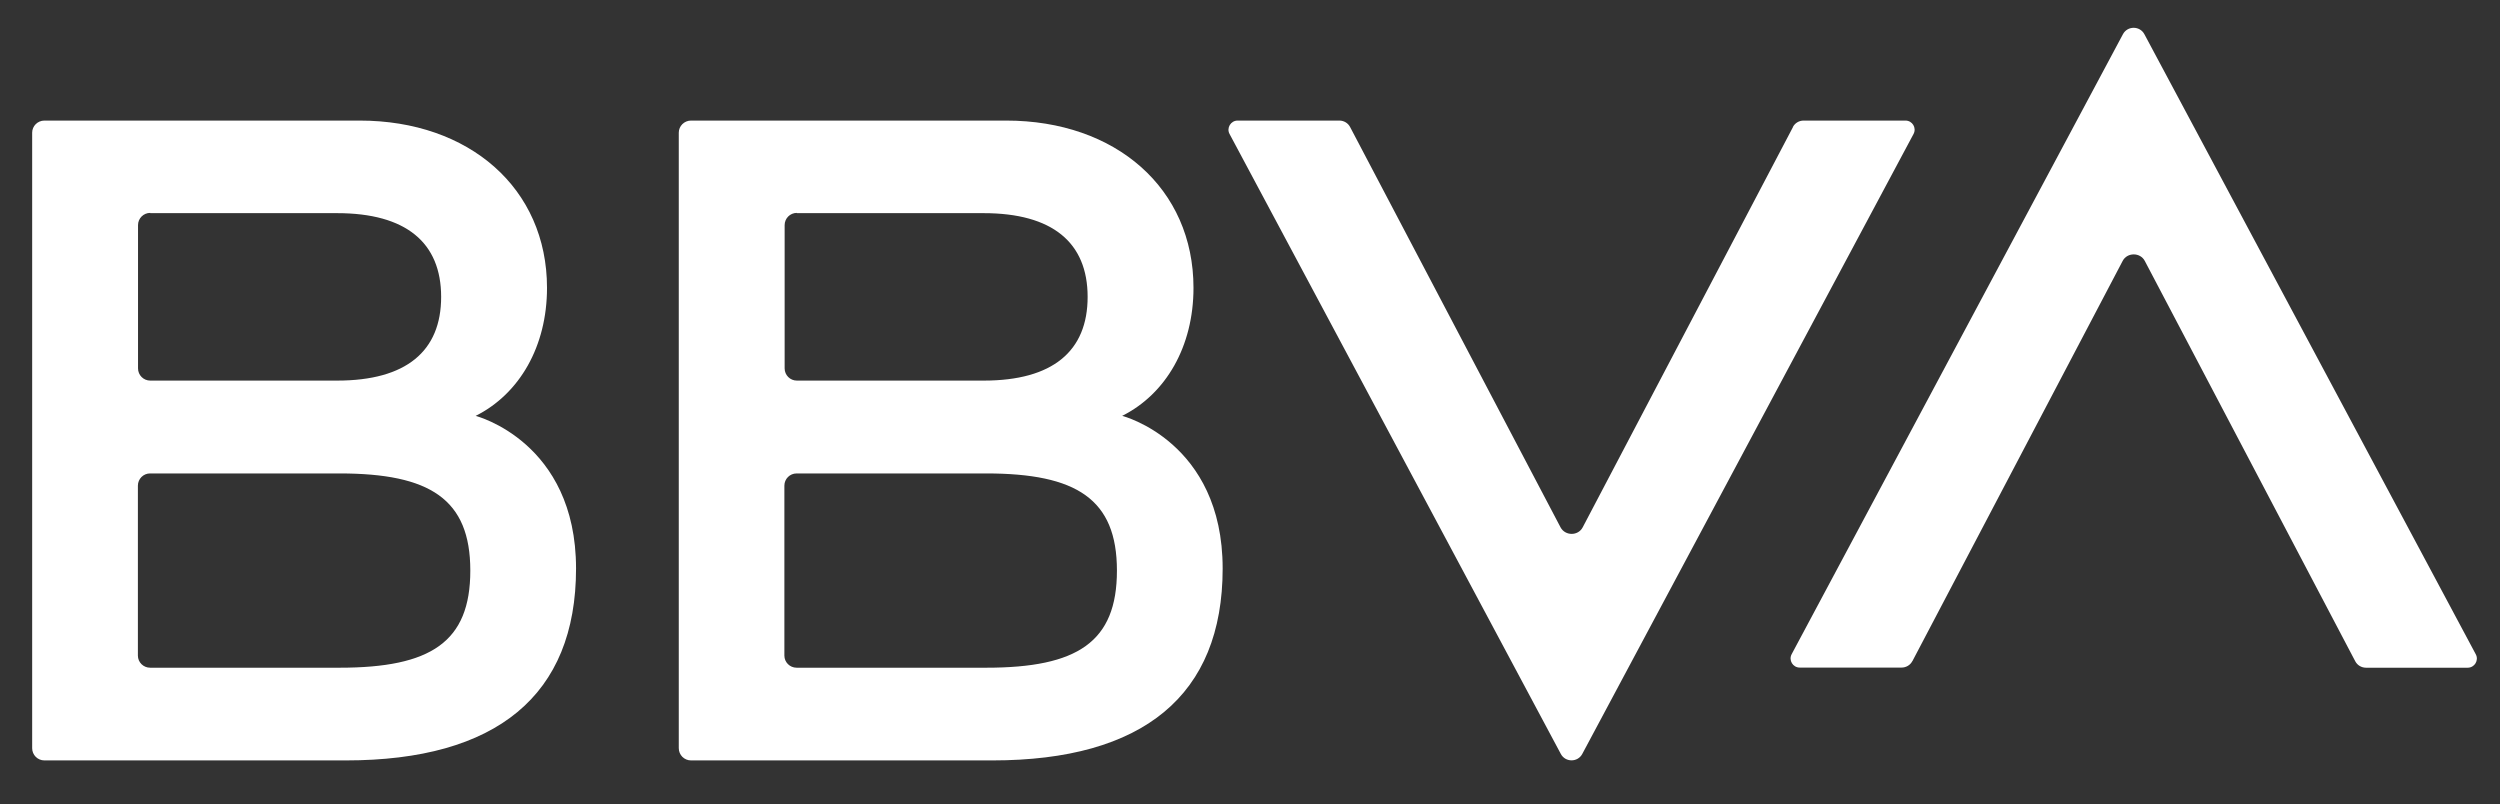
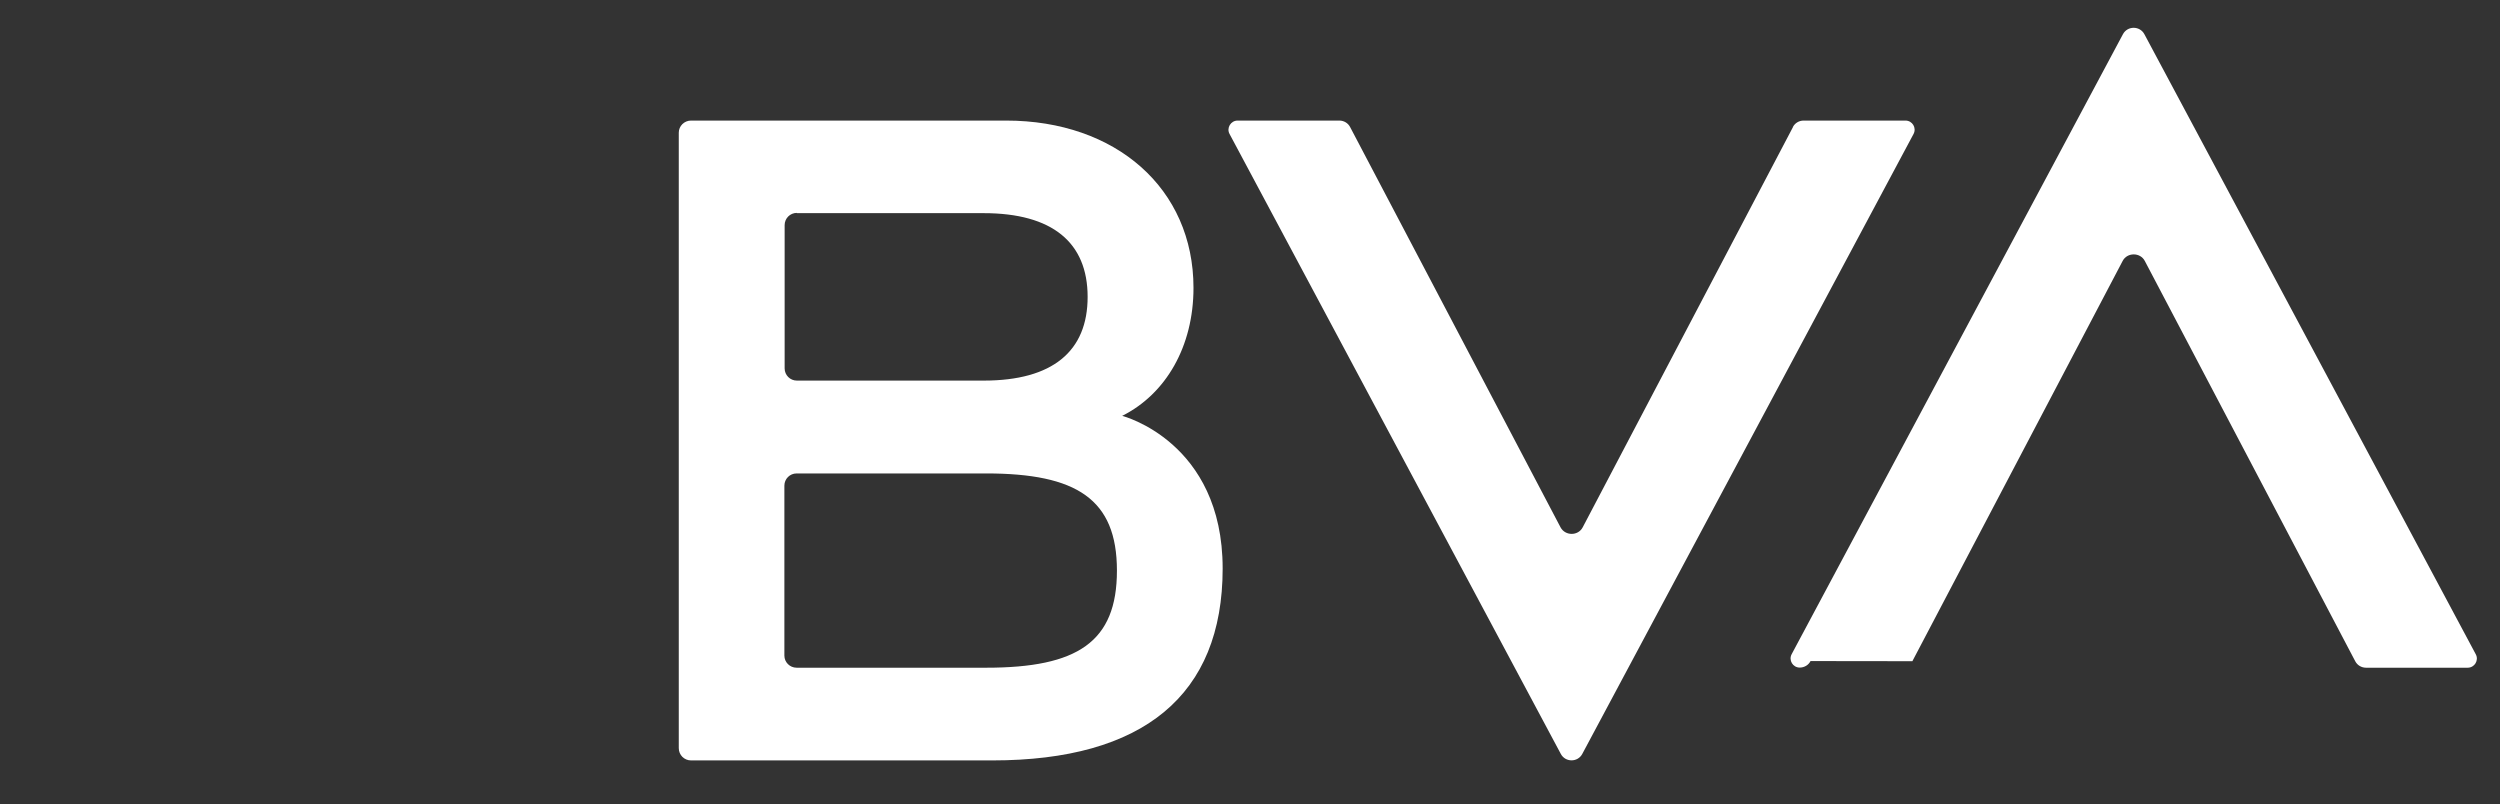
<svg xmlns="http://www.w3.org/2000/svg" id="Layer_1" version="1.1" viewBox="0 0 1920 617.7">
  <rect x="0" y="0" width="1920" height="617.7" fill="#333333" stroke="none" />
  <defs>
    <style>
      .st0 {
        fill: #fff;
      }
    </style>
  </defs>
  <path class="st0" d="M1377,97.6l-161.5,307.4c-3.5,6.7-13.4,6.7-17,0l-161.6-307.4c-1.6-3.1-4.8-5-8.3-5h-78.1c-5.3,0-8.7,5.7-6.2,10.3l254.4,476.1c3.5,6.6,13,6.6,16.5,0l254.4-476.1c2.5-4.7-.9-10.3-6.2-10.3h-78.2c-3.5,0-6.7,1.9-8.3,5" />
-   <path class="st0" d="M1468.7,507.8l161.5-307.4c3.5-6.7,13.5-6.7,17,0l161.6,307.4c1.6,3.1,4.8,5,8.3,5h78.1c5.3,0,8.7-5.7,6.2-10.3L1646.9,26.3c-3.5-6.6-13-6.6-16.5,0l-254.4,476.1c-2.5,4.7.9,10.3,6.2,10.3h78.2c3.5,0,6.7-1.9,8.3-5" />
-   <path class="st0" d="M365.3,319.4c33.7-16.9,54.8-53.4,54.8-98.3,0-76.5-59.7-128.5-143.9-128.5H34.1c-5.2,0-9.4,4.2-9.4,9.3v472.7c0,5.2,4.2,9.4,9.4,9.4h231.4c115.8,0,176.9-49.9,176.9-147.4s-77.1-117.2-77.1-117.2M115.4,163.7h143.5c52.9,0,79.9,22.6,79.9,64.3s-26.8,64.3-79.9,64.3H115.4c-5.2,0-9.4-4.2-9.4-9.4v-110c0-5.2,4.2-9.4,9.4-9.4M260.9,512.8H115.3c-5.2,0-9.4-4.2-9.4-9.3v-130.5c0-5.2,4.2-9.4,9.3-9.4h145.6c69.4,0,100.4,19.7,100.4,74.6s-30.3,74.6-100.4,74.6" />
+   <path class="st0" d="M1468.7,507.8l161.5-307.4c3.5-6.7,13.5-6.7,17,0l161.6,307.4c1.6,3.1,4.8,5,8.3,5h78.1c5.3,0,8.7-5.7,6.2-10.3L1646.9,26.3c-3.5-6.6-13-6.6-16.5,0l-254.4,476.1c-2.5,4.7.9,10.3,6.2,10.3c3.5,0,6.7-1.9,8.3-5" />
  <path class="st0" d="M861.8,319.4c33.7-16.9,54.8-53.4,54.8-98.3,0-76.5-59.7-128.5-143.9-128.5h-242c-5.2,0-9.4,4.2-9.4,9.3v472.7c0,5.2,4.2,9.4,9.4,9.4h231.4c115.8,0,176.9-49.9,176.9-147.4s-77.1-117.2-77.1-117.2M611.9,163.7h143.5c52.9,0,79.9,22.6,79.9,64.3s-26.8,64.3-79.8,64.3h-143.5c-5.2,0-9.4-4.2-9.4-9.4v-110c0-5.2,4.2-9.4,9.4-9.4M757.4,512.8h-145.6c-5.2,0-9.4-4.2-9.4-9.3v-130.5c0-5.2,4.2-9.4,9.4-9.4h145.6c69.4,0,100.4,19.7,100.4,74.6s-30.3,74.6-100.4,74.6" />
</svg>